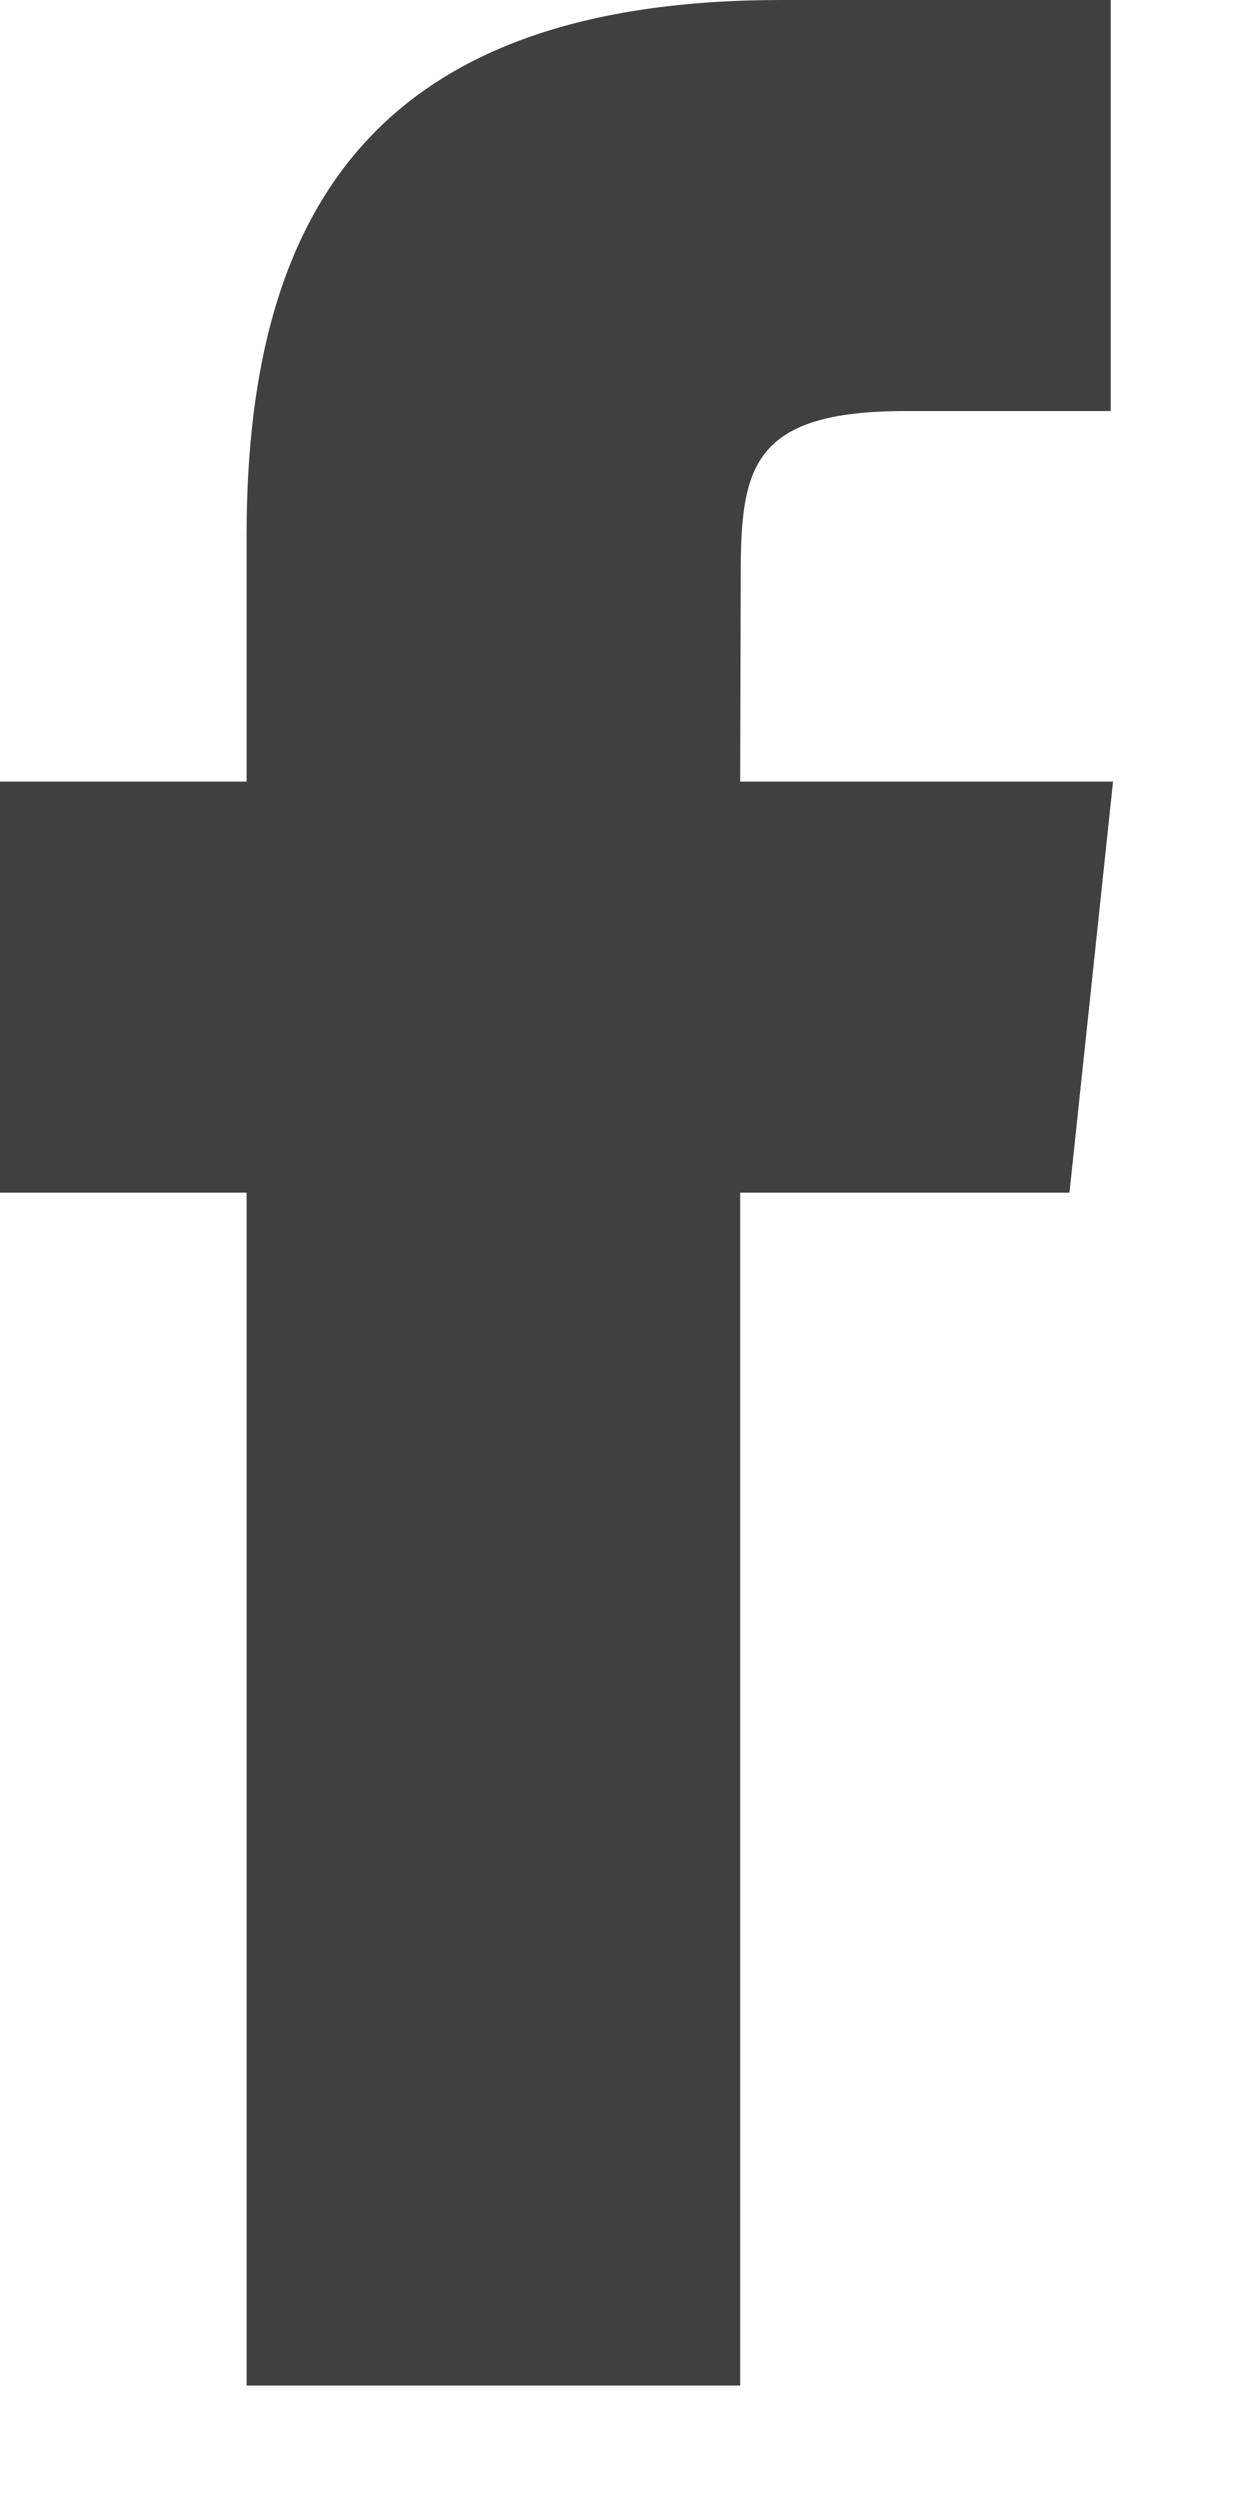
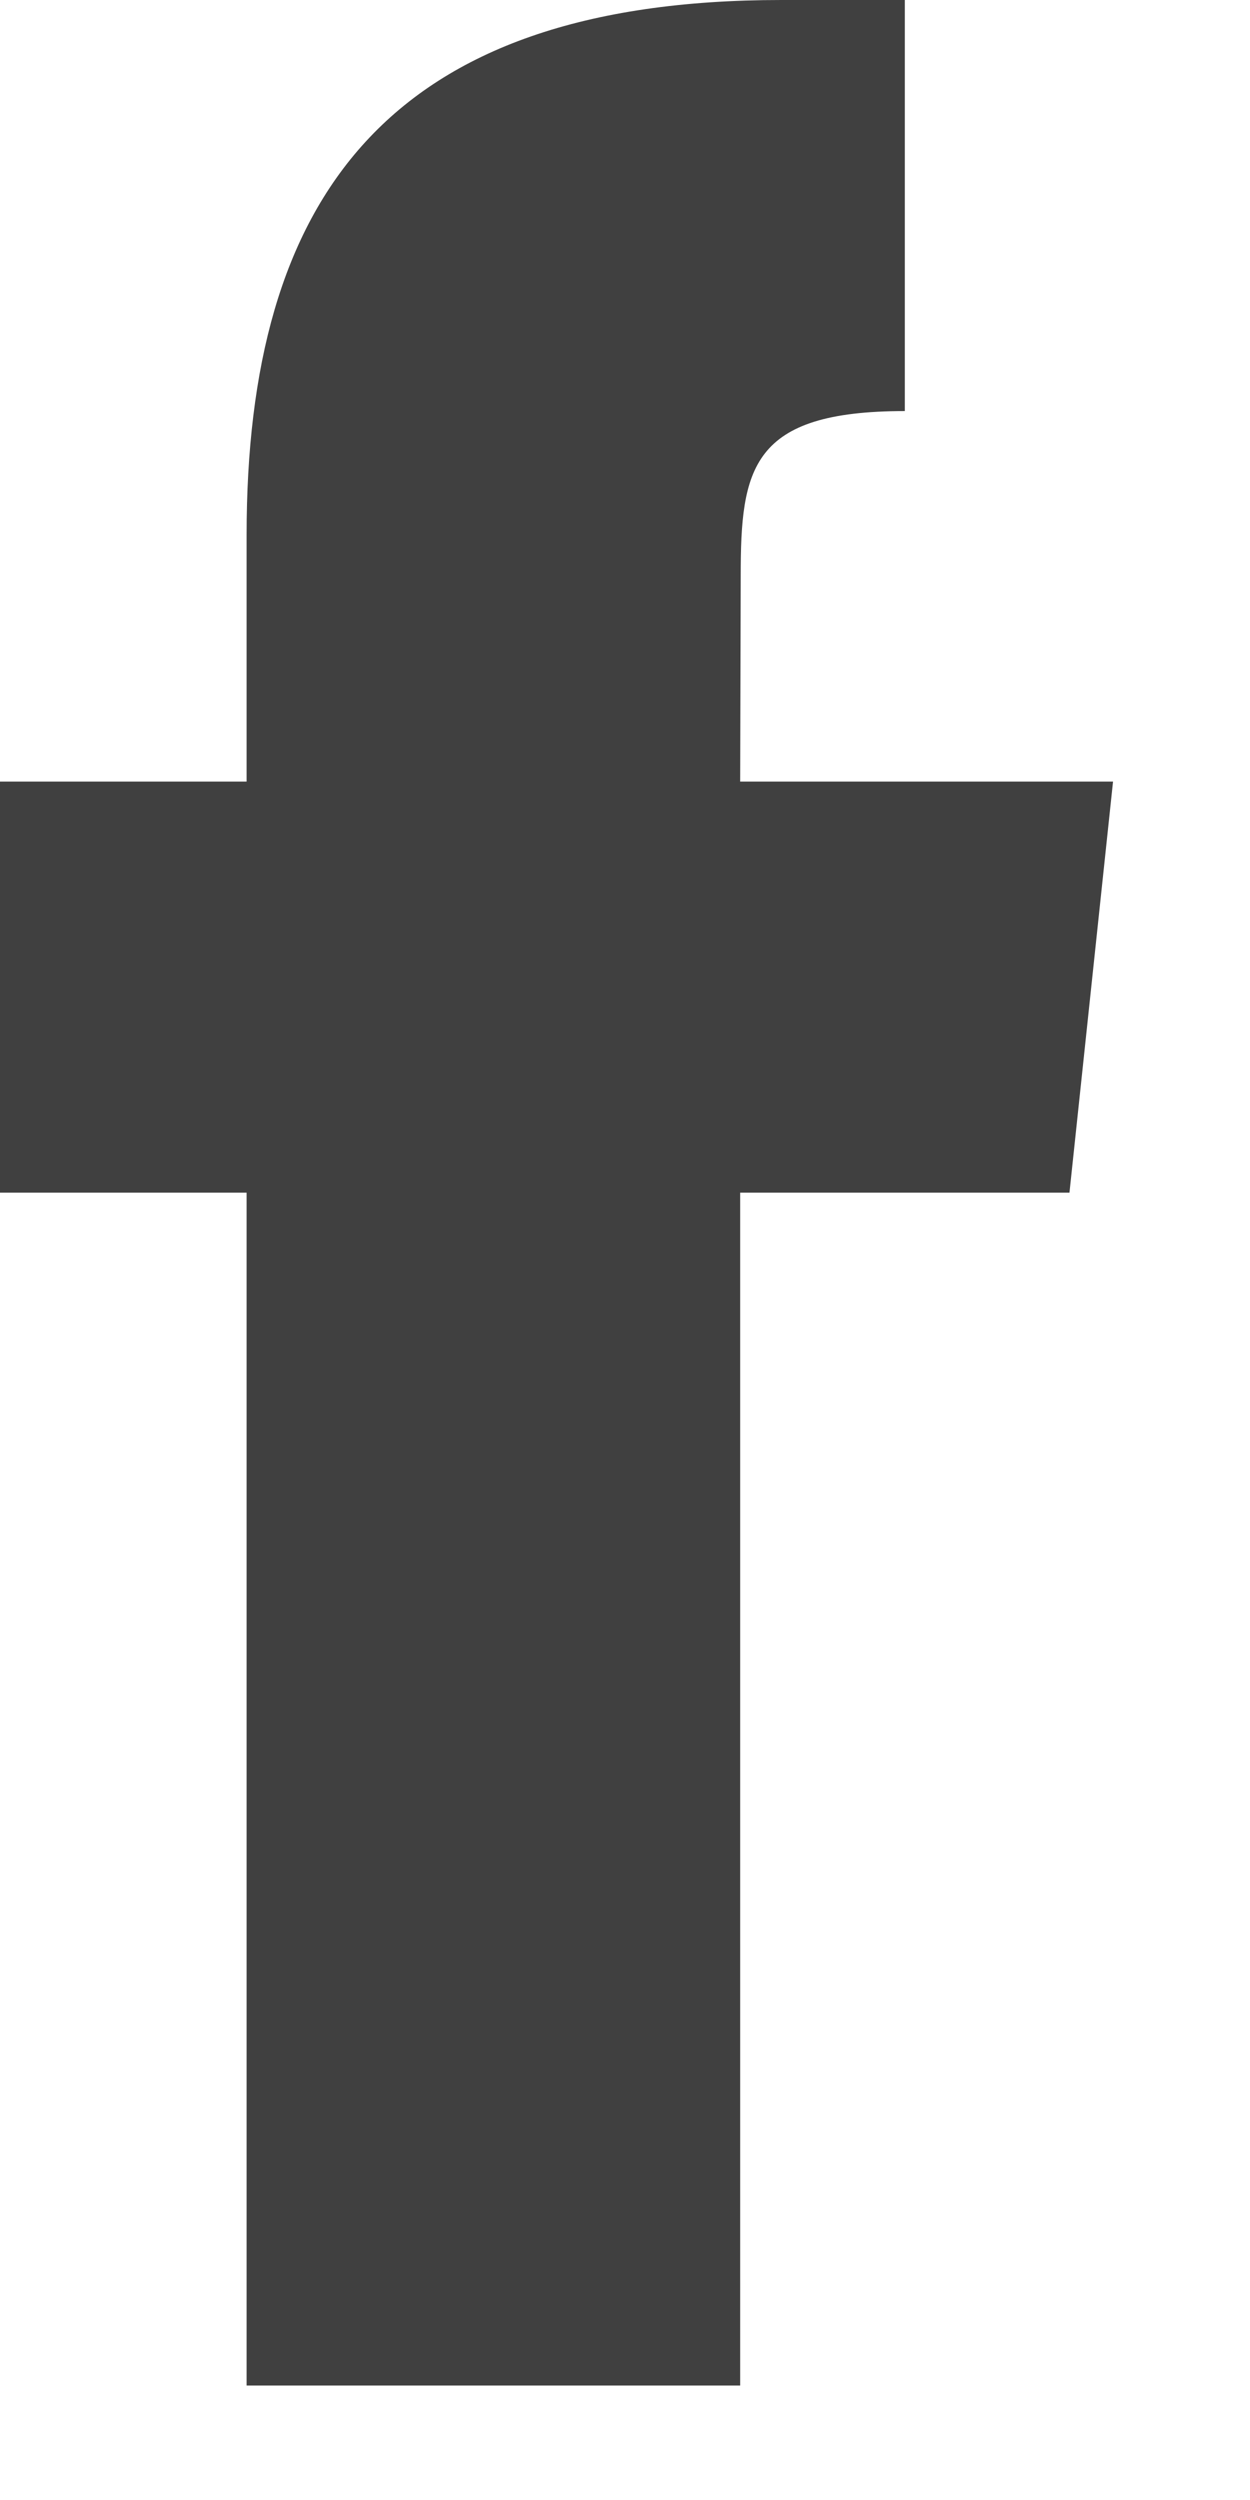
<svg xmlns="http://www.w3.org/2000/svg" width="7" height="14" viewBox="0 0 7 14" fill="none">
-   <path fill-rule="evenodd" clip-rule="evenodd" d="M4.145 13.359V6.679H5.989L6.233 4.377H4.145L4.148 3.224C4.148 2.624 4.205 2.302 5.067 2.302H6.22V0H4.376C2.161 0 1.381 1.117 1.381 2.995V4.377H0V6.679H1.381V13.359H4.145Z" fill="#404040" />
+   <path fill-rule="evenodd" clip-rule="evenodd" d="M4.145 13.359V6.679H5.989L6.233 4.377H4.145L4.148 3.224C4.148 2.624 4.205 2.302 5.067 2.302V0H4.376C2.161 0 1.381 1.117 1.381 2.995V4.377H0V6.679H1.381V13.359H4.145Z" fill="#404040" />
</svg>